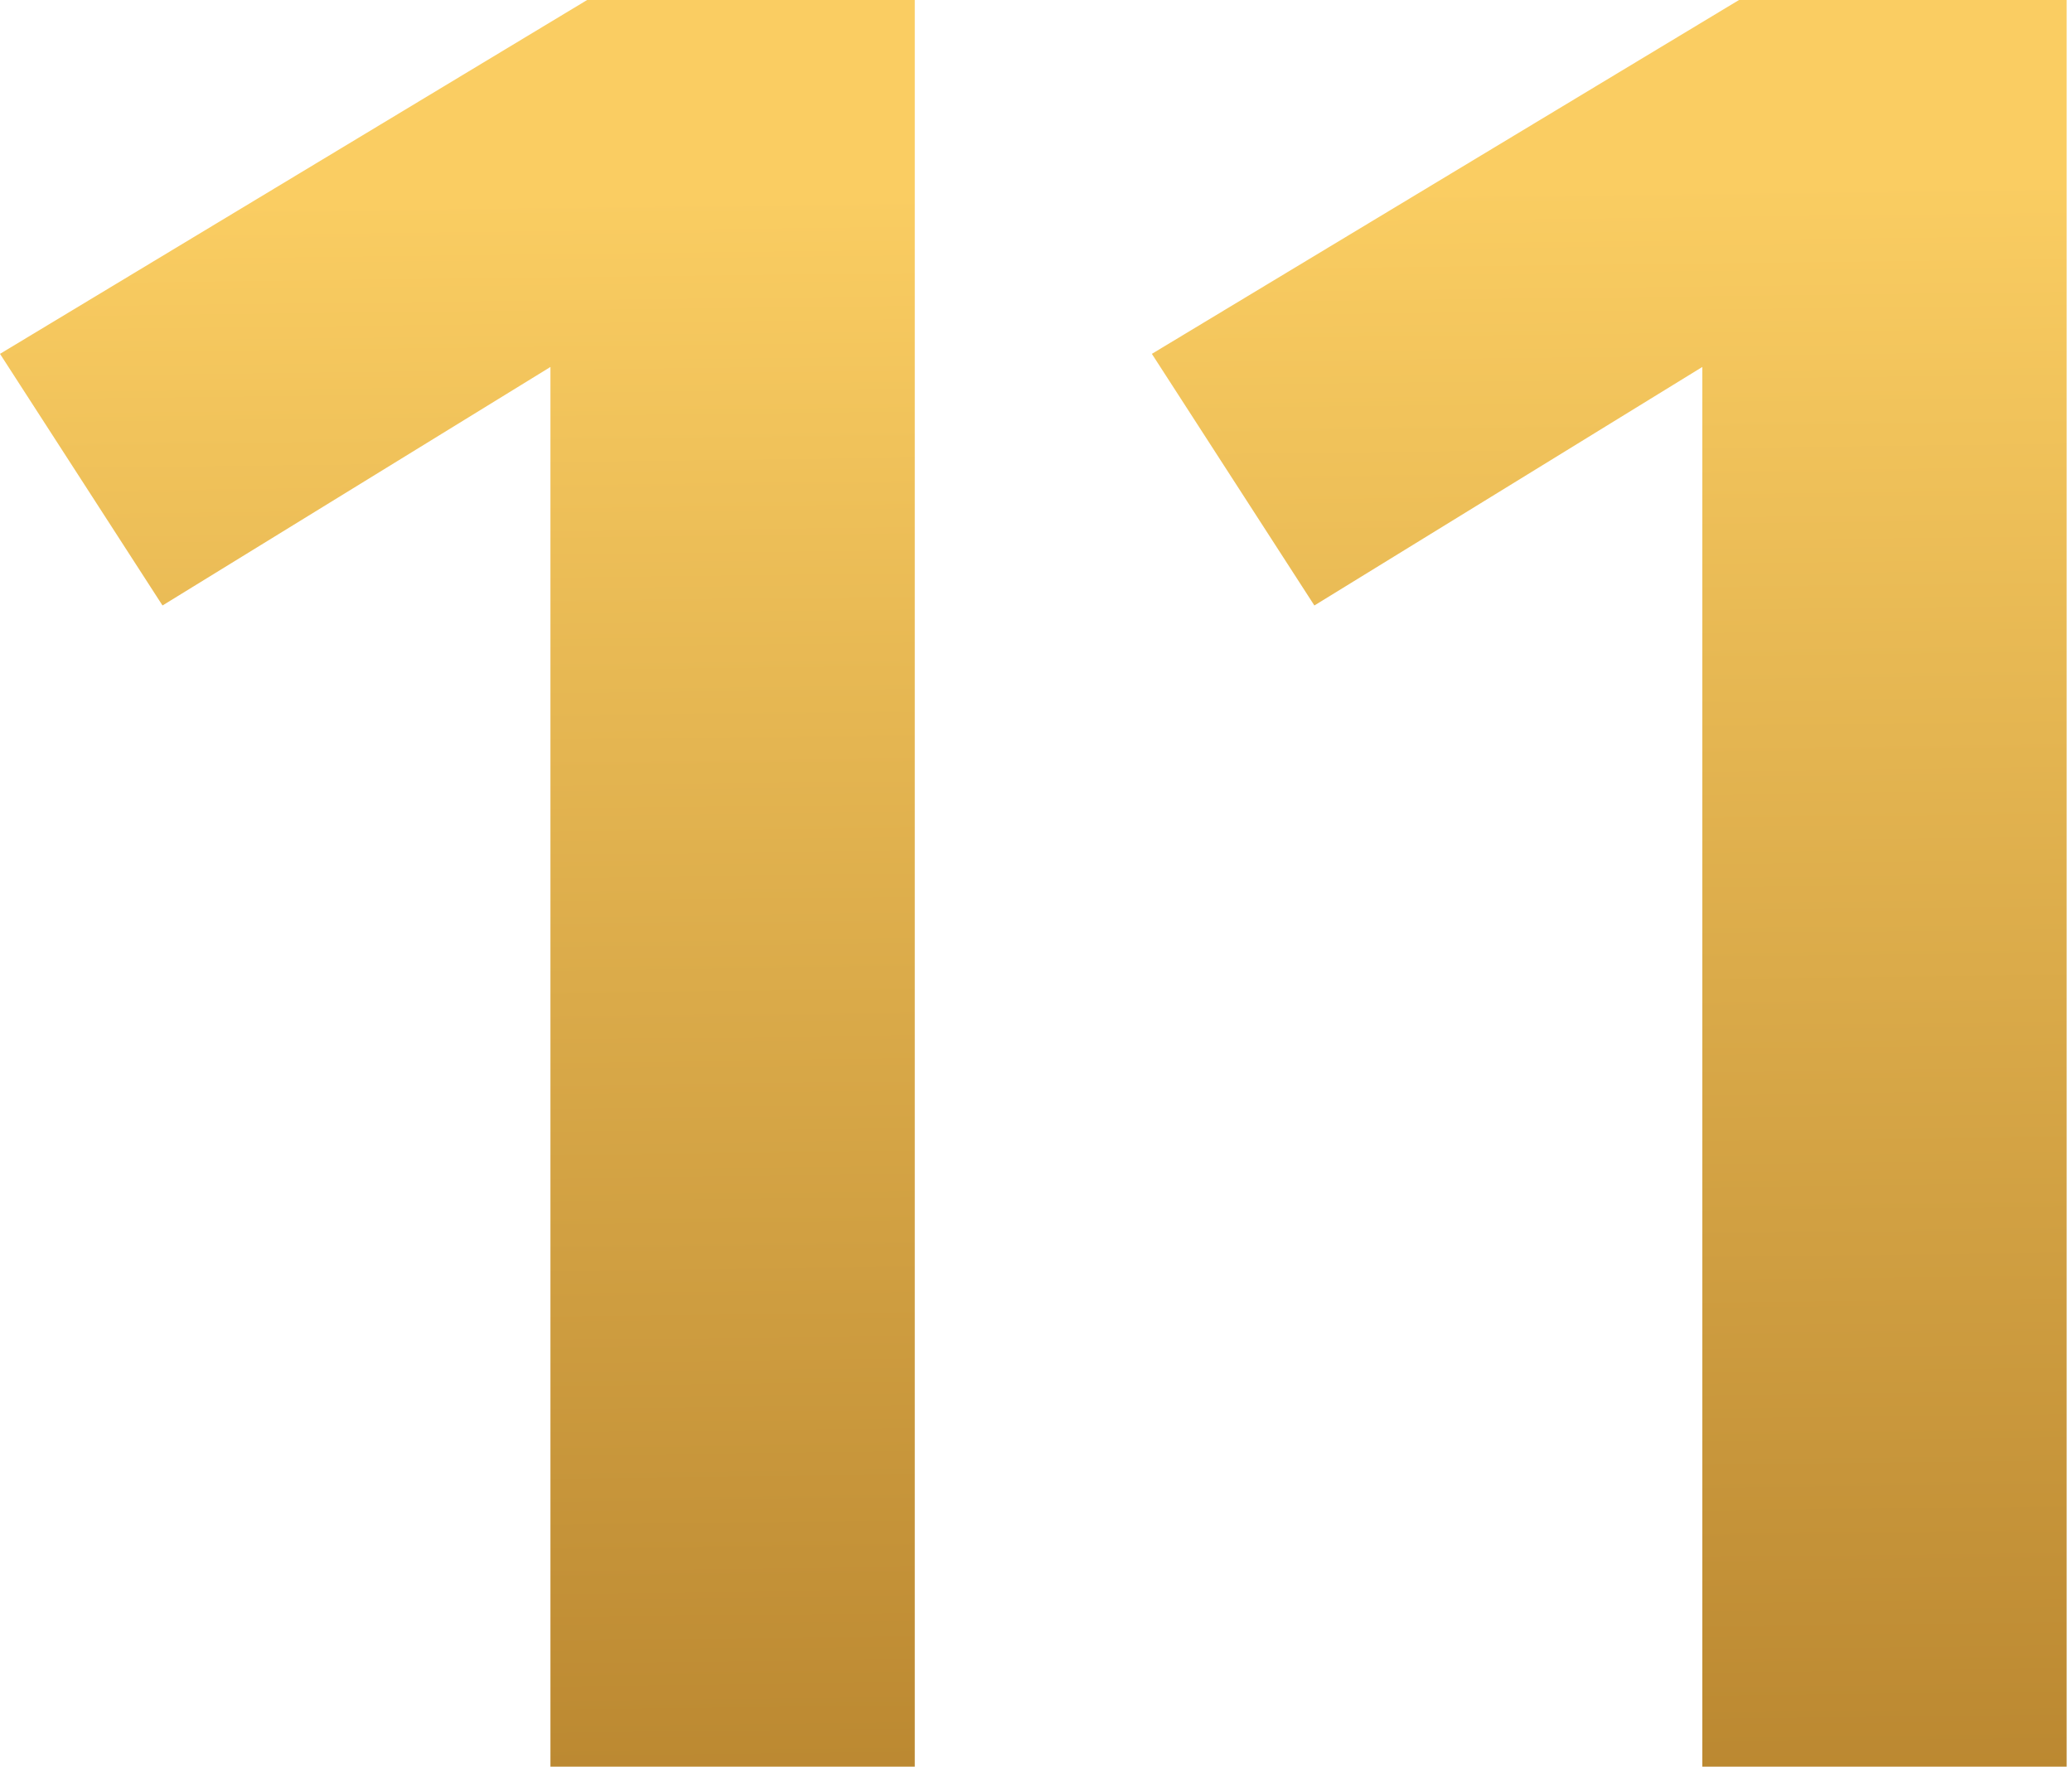
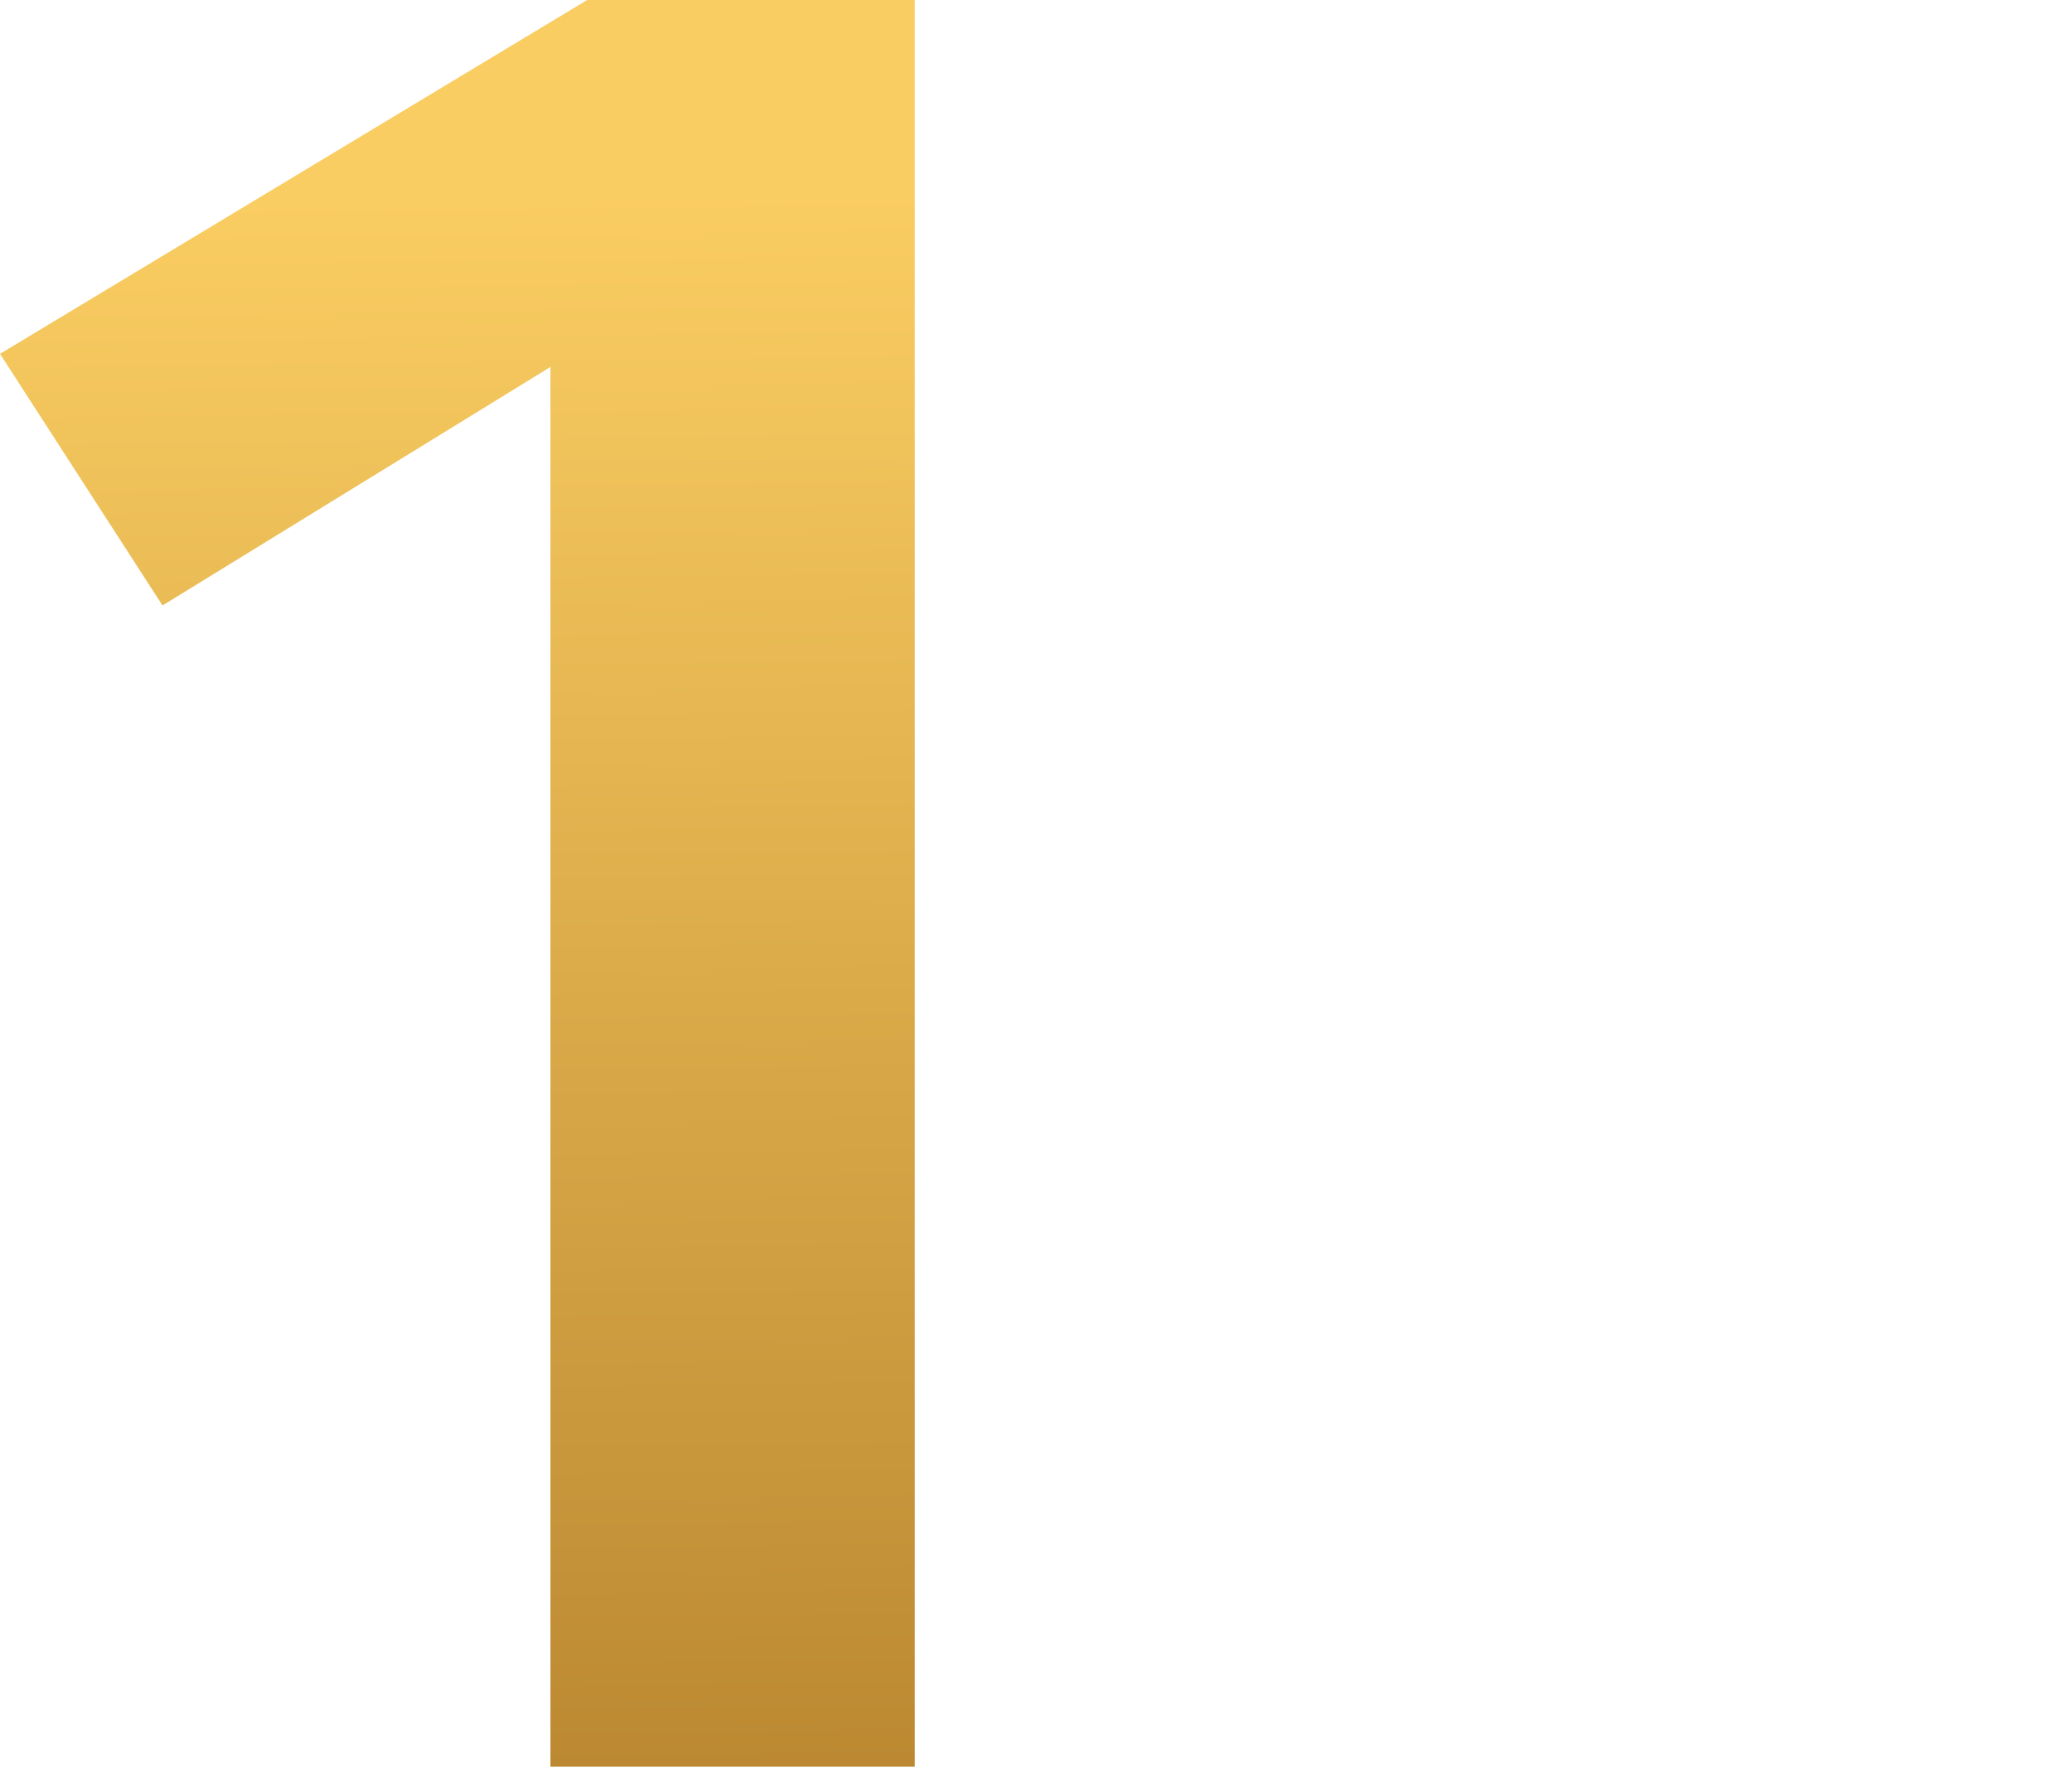
<svg xmlns="http://www.w3.org/2000/svg" width="190" height="162" viewBox="0 0 190 162" fill="none">
  <path d="M83.884 0V162H50.475V33.65L14.902 55.522L0 32.448L53.84 0H83.884Z" fill="url(#paint0_linear_1_778)" />
-   <path d="M189.51 0V162H156.1V33.65L120.527 55.522L105.625 32.448L159.465 0H189.51Z" fill="url(#paint1_linear_1_778)" />
  <defs>
    <linearGradient id="paint0_linear_1_778" x1="2.10464e-06" y1="18.621" x2="2.666" y2="238.919" gradientUnits="userSpaceOnUse">
      <stop stop-color="#FACD62" />
      <stop offset="1" stop-color="#9B6518" />
    </linearGradient>
    <linearGradient id="paint1_linear_1_778" x1="2.10464e-06" y1="18.621" x2="2.666" y2="238.919" gradientUnits="userSpaceOnUse">
      <stop stop-color="#FACD62" />
      <stop offset="1" stop-color="#9B6518" />
    </linearGradient>
  </defs>
</svg>